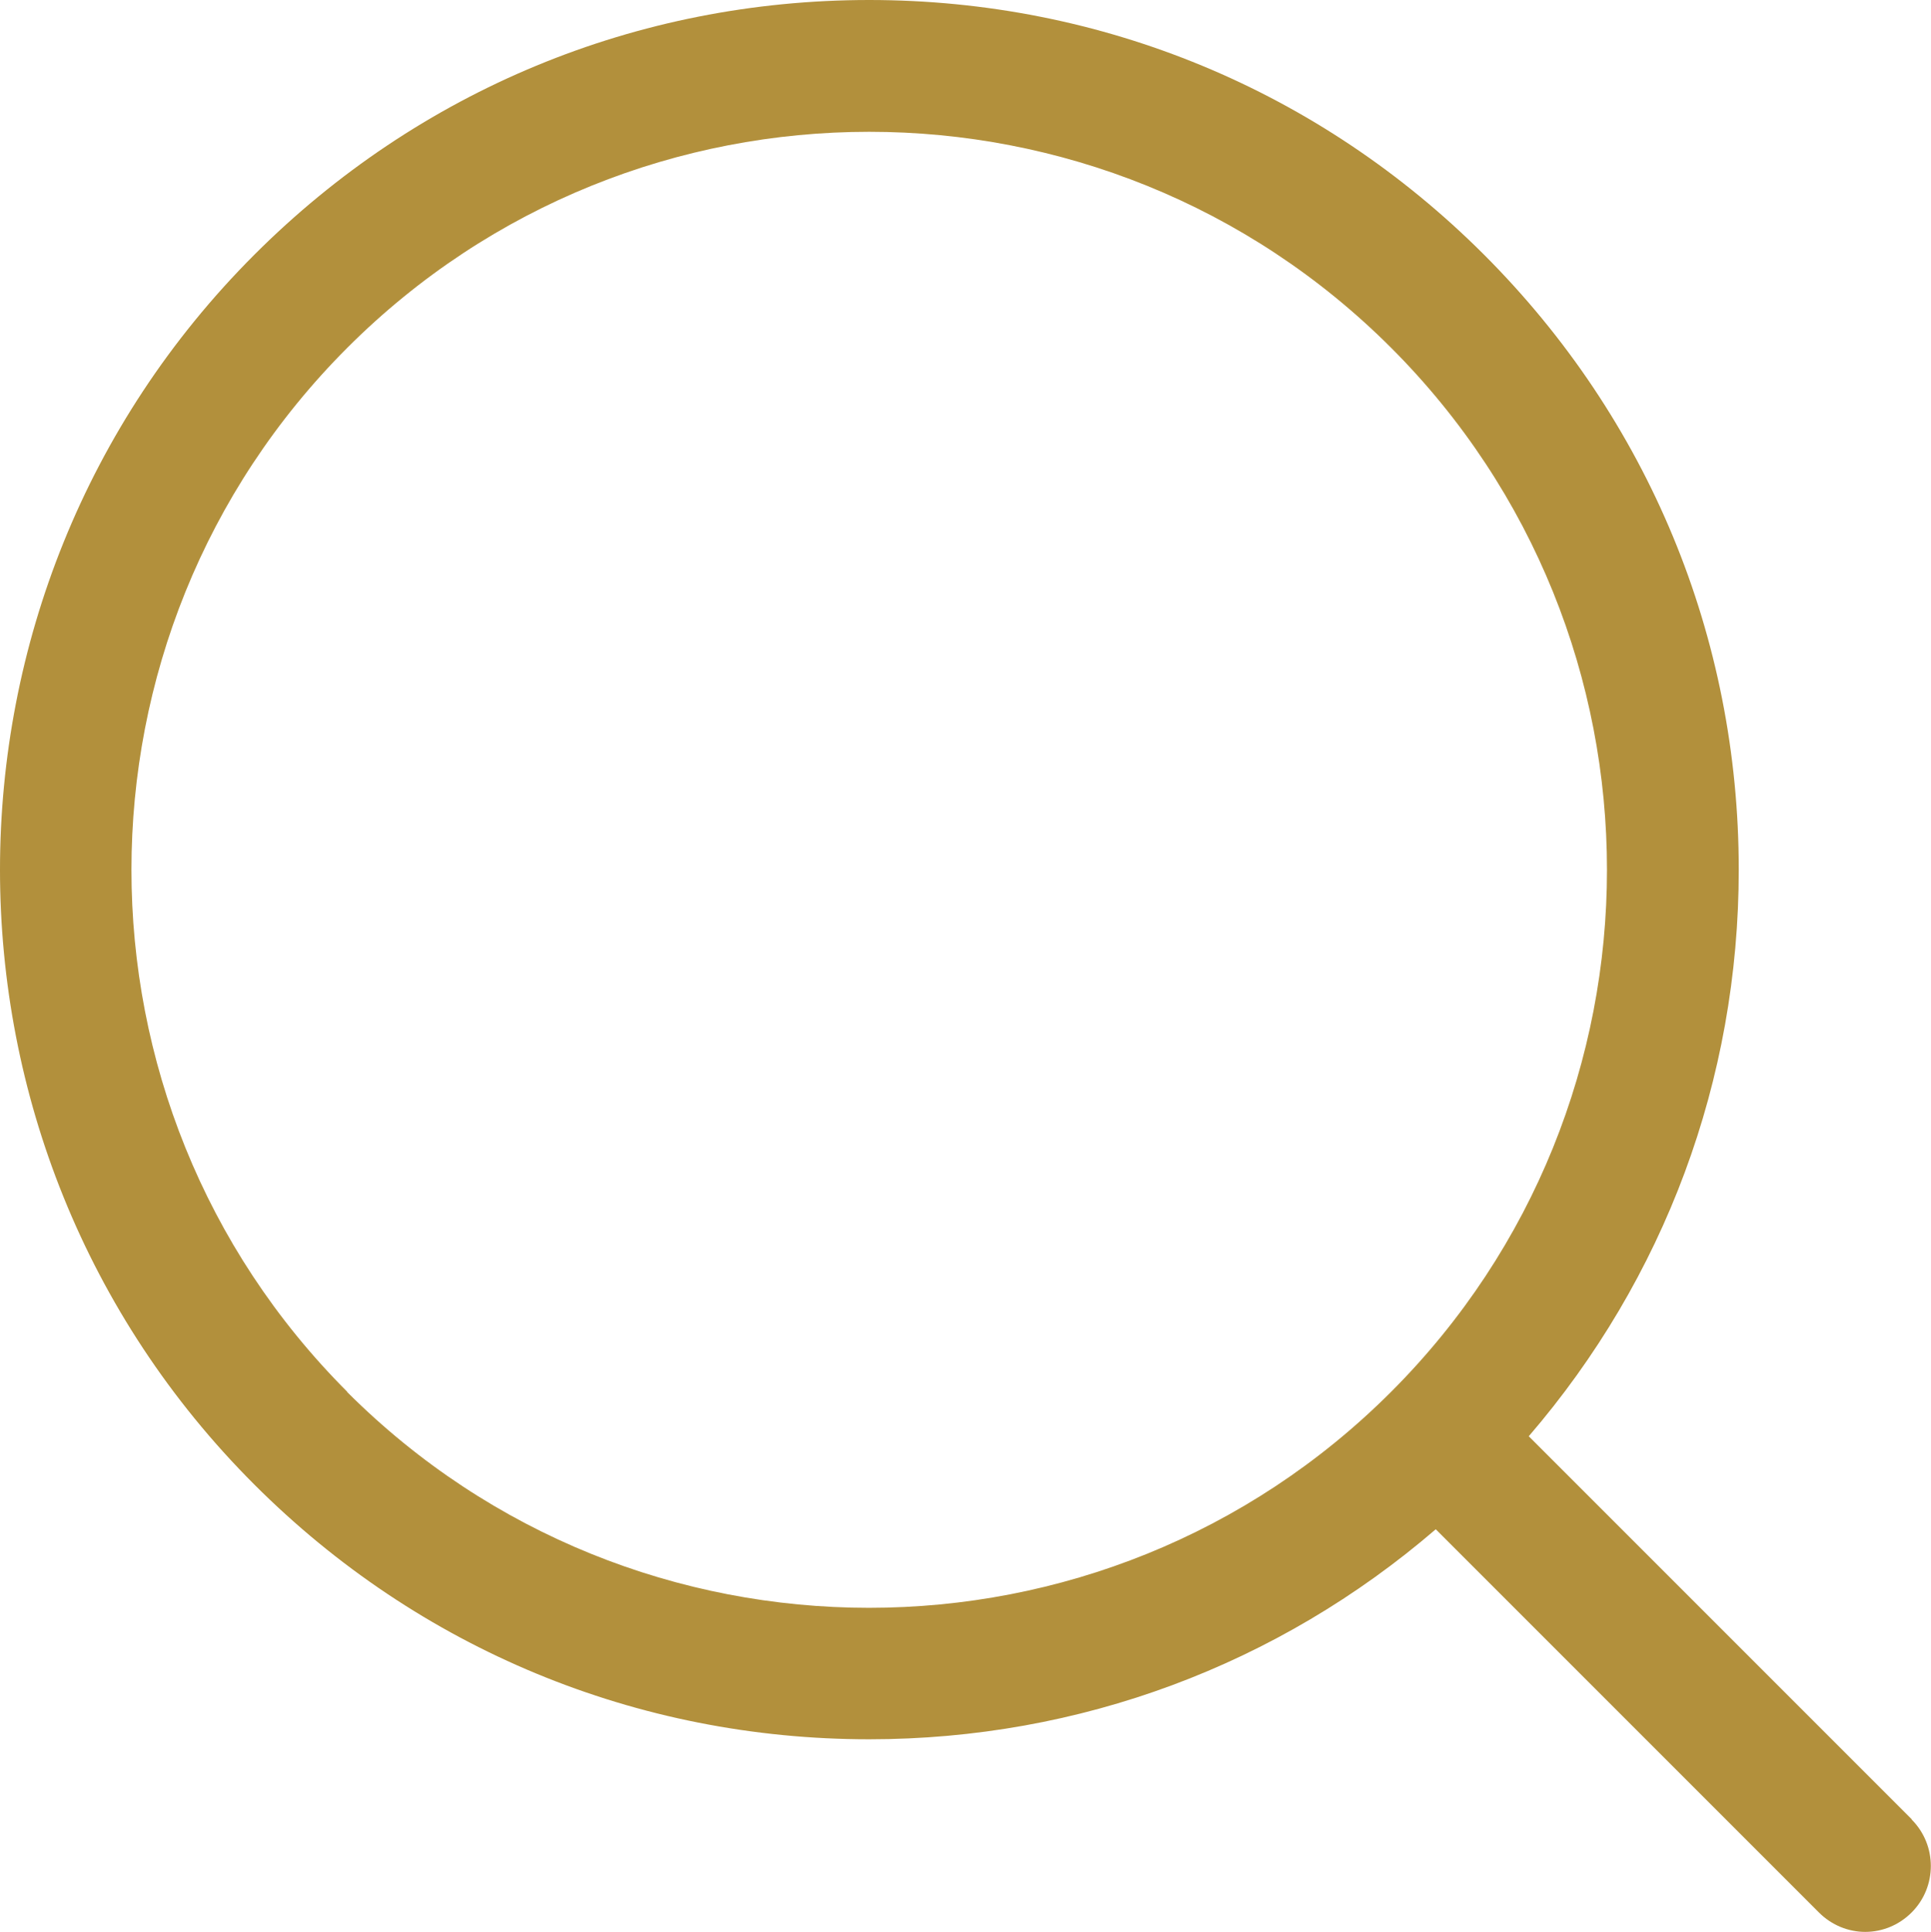
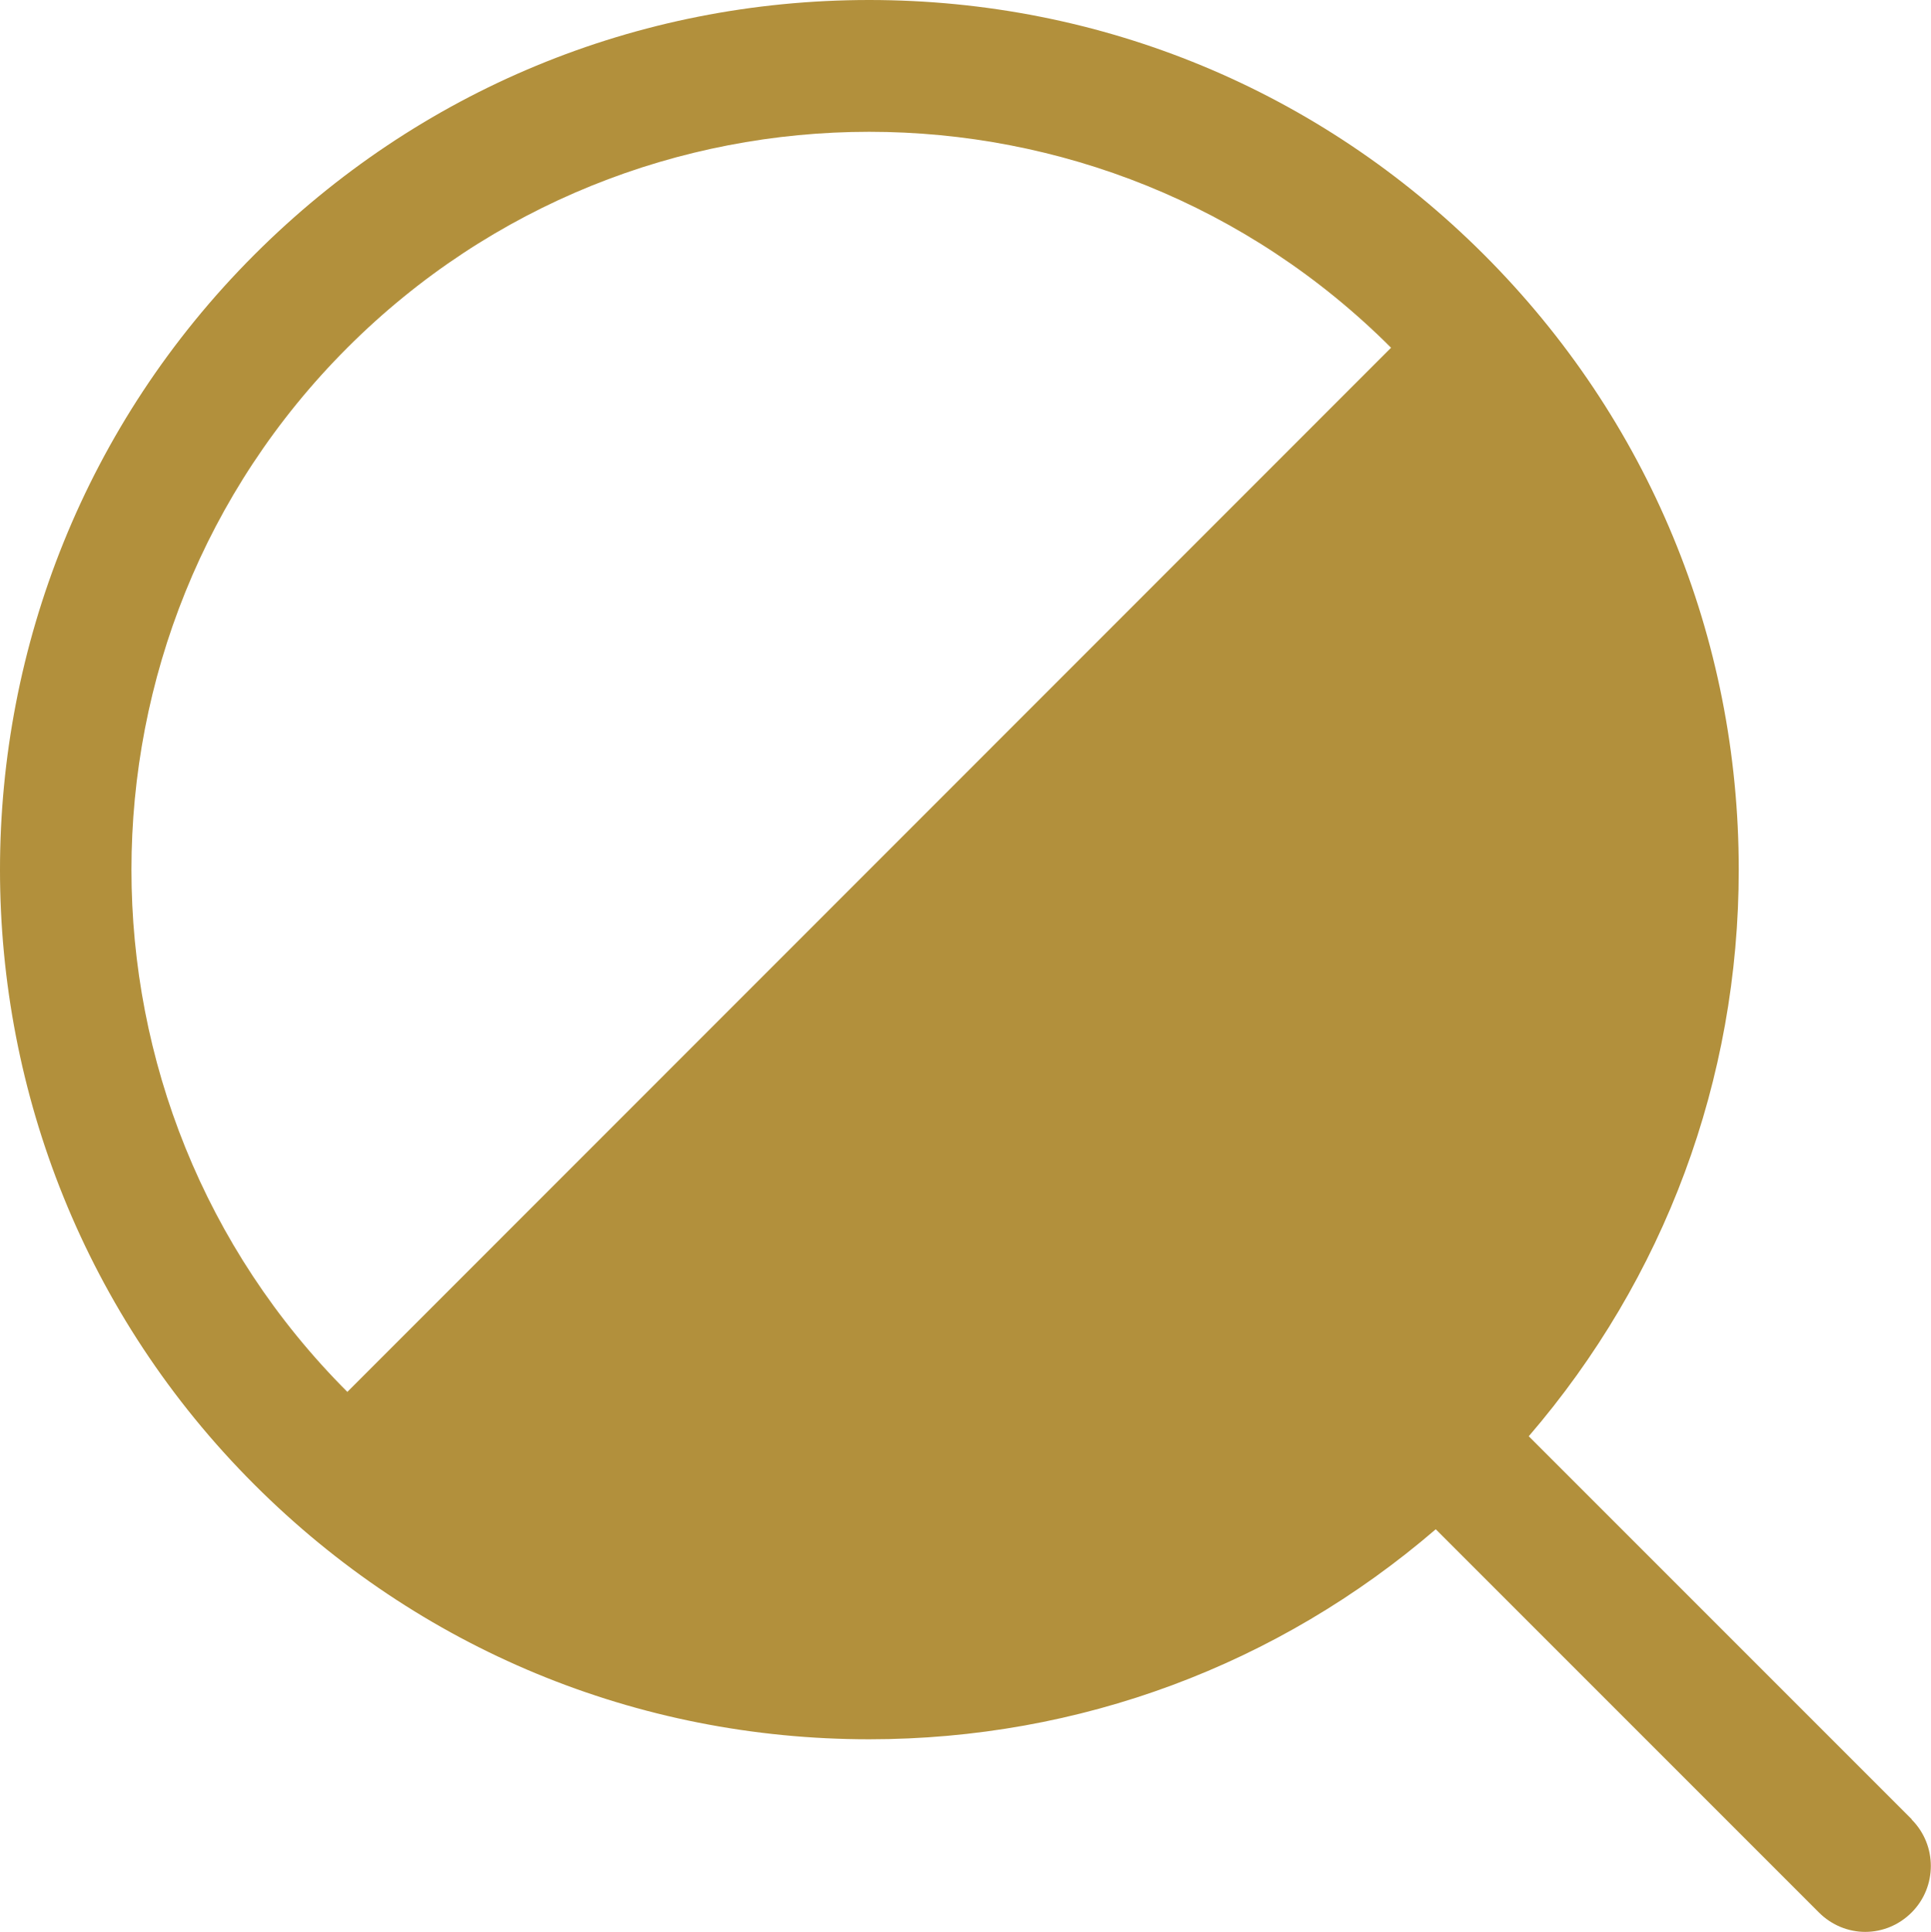
<svg xmlns="http://www.w3.org/2000/svg" id="_レイヤー_2" data-name="レイヤー 2" viewBox="0 0 58.76 58.78">
  <defs>
    <style>
      .cls-1 {
        fill: #b2903c;
        stroke-width: 0px;
      }
    </style>
  </defs>
  <g id="object">
-     <path class="cls-1" d="M58.18,55.36l-11.66-11.66c4.13-4.8,6.39-10.84,6.39-17.24,0-7.07-2.75-13.71-7.75-18.71C40.16,2.75,33.52,0,26.45,0S12.74,2.75,7.74,7.75c-10.32,10.32-10.32,27.11,0,37.42,5,5,11.64,7.75,18.71,7.75,6.4,0,12.44-2.26,17.24-6.39l11.66,11.66c.39.39.9.59,1.41.59s1.02-.2,1.41-.59c.78-.78.78-2.05,0-2.83ZM10.57,42.35C1.81,33.59,1.81,19.34,10.57,10.58c4.38-4.38,10.13-6.57,15.88-6.57s11.5,2.19,15.88,6.57c8.76,8.76,8.76,23.01,0,31.77-8.76,8.76-23.01,8.76-31.77,0Z" />
+     <path class="cls-1" d="M58.18,55.36l-11.66-11.66c4.13-4.8,6.39-10.84,6.39-17.24,0-7.07-2.75-13.71-7.75-18.71C40.16,2.75,33.52,0,26.45,0S12.74,2.75,7.74,7.75c-10.32,10.32-10.32,27.11,0,37.42,5,5,11.64,7.75,18.71,7.75,6.4,0,12.44-2.26,17.24-6.39l11.66,11.66c.39.39.9.59,1.41.59s1.02-.2,1.41-.59c.78-.78.78-2.05,0-2.83ZM10.57,42.35C1.81,33.59,1.81,19.34,10.57,10.58c4.38-4.38,10.13-6.57,15.88-6.57s11.5,2.19,15.88,6.57Z" />
  </g>
</svg>